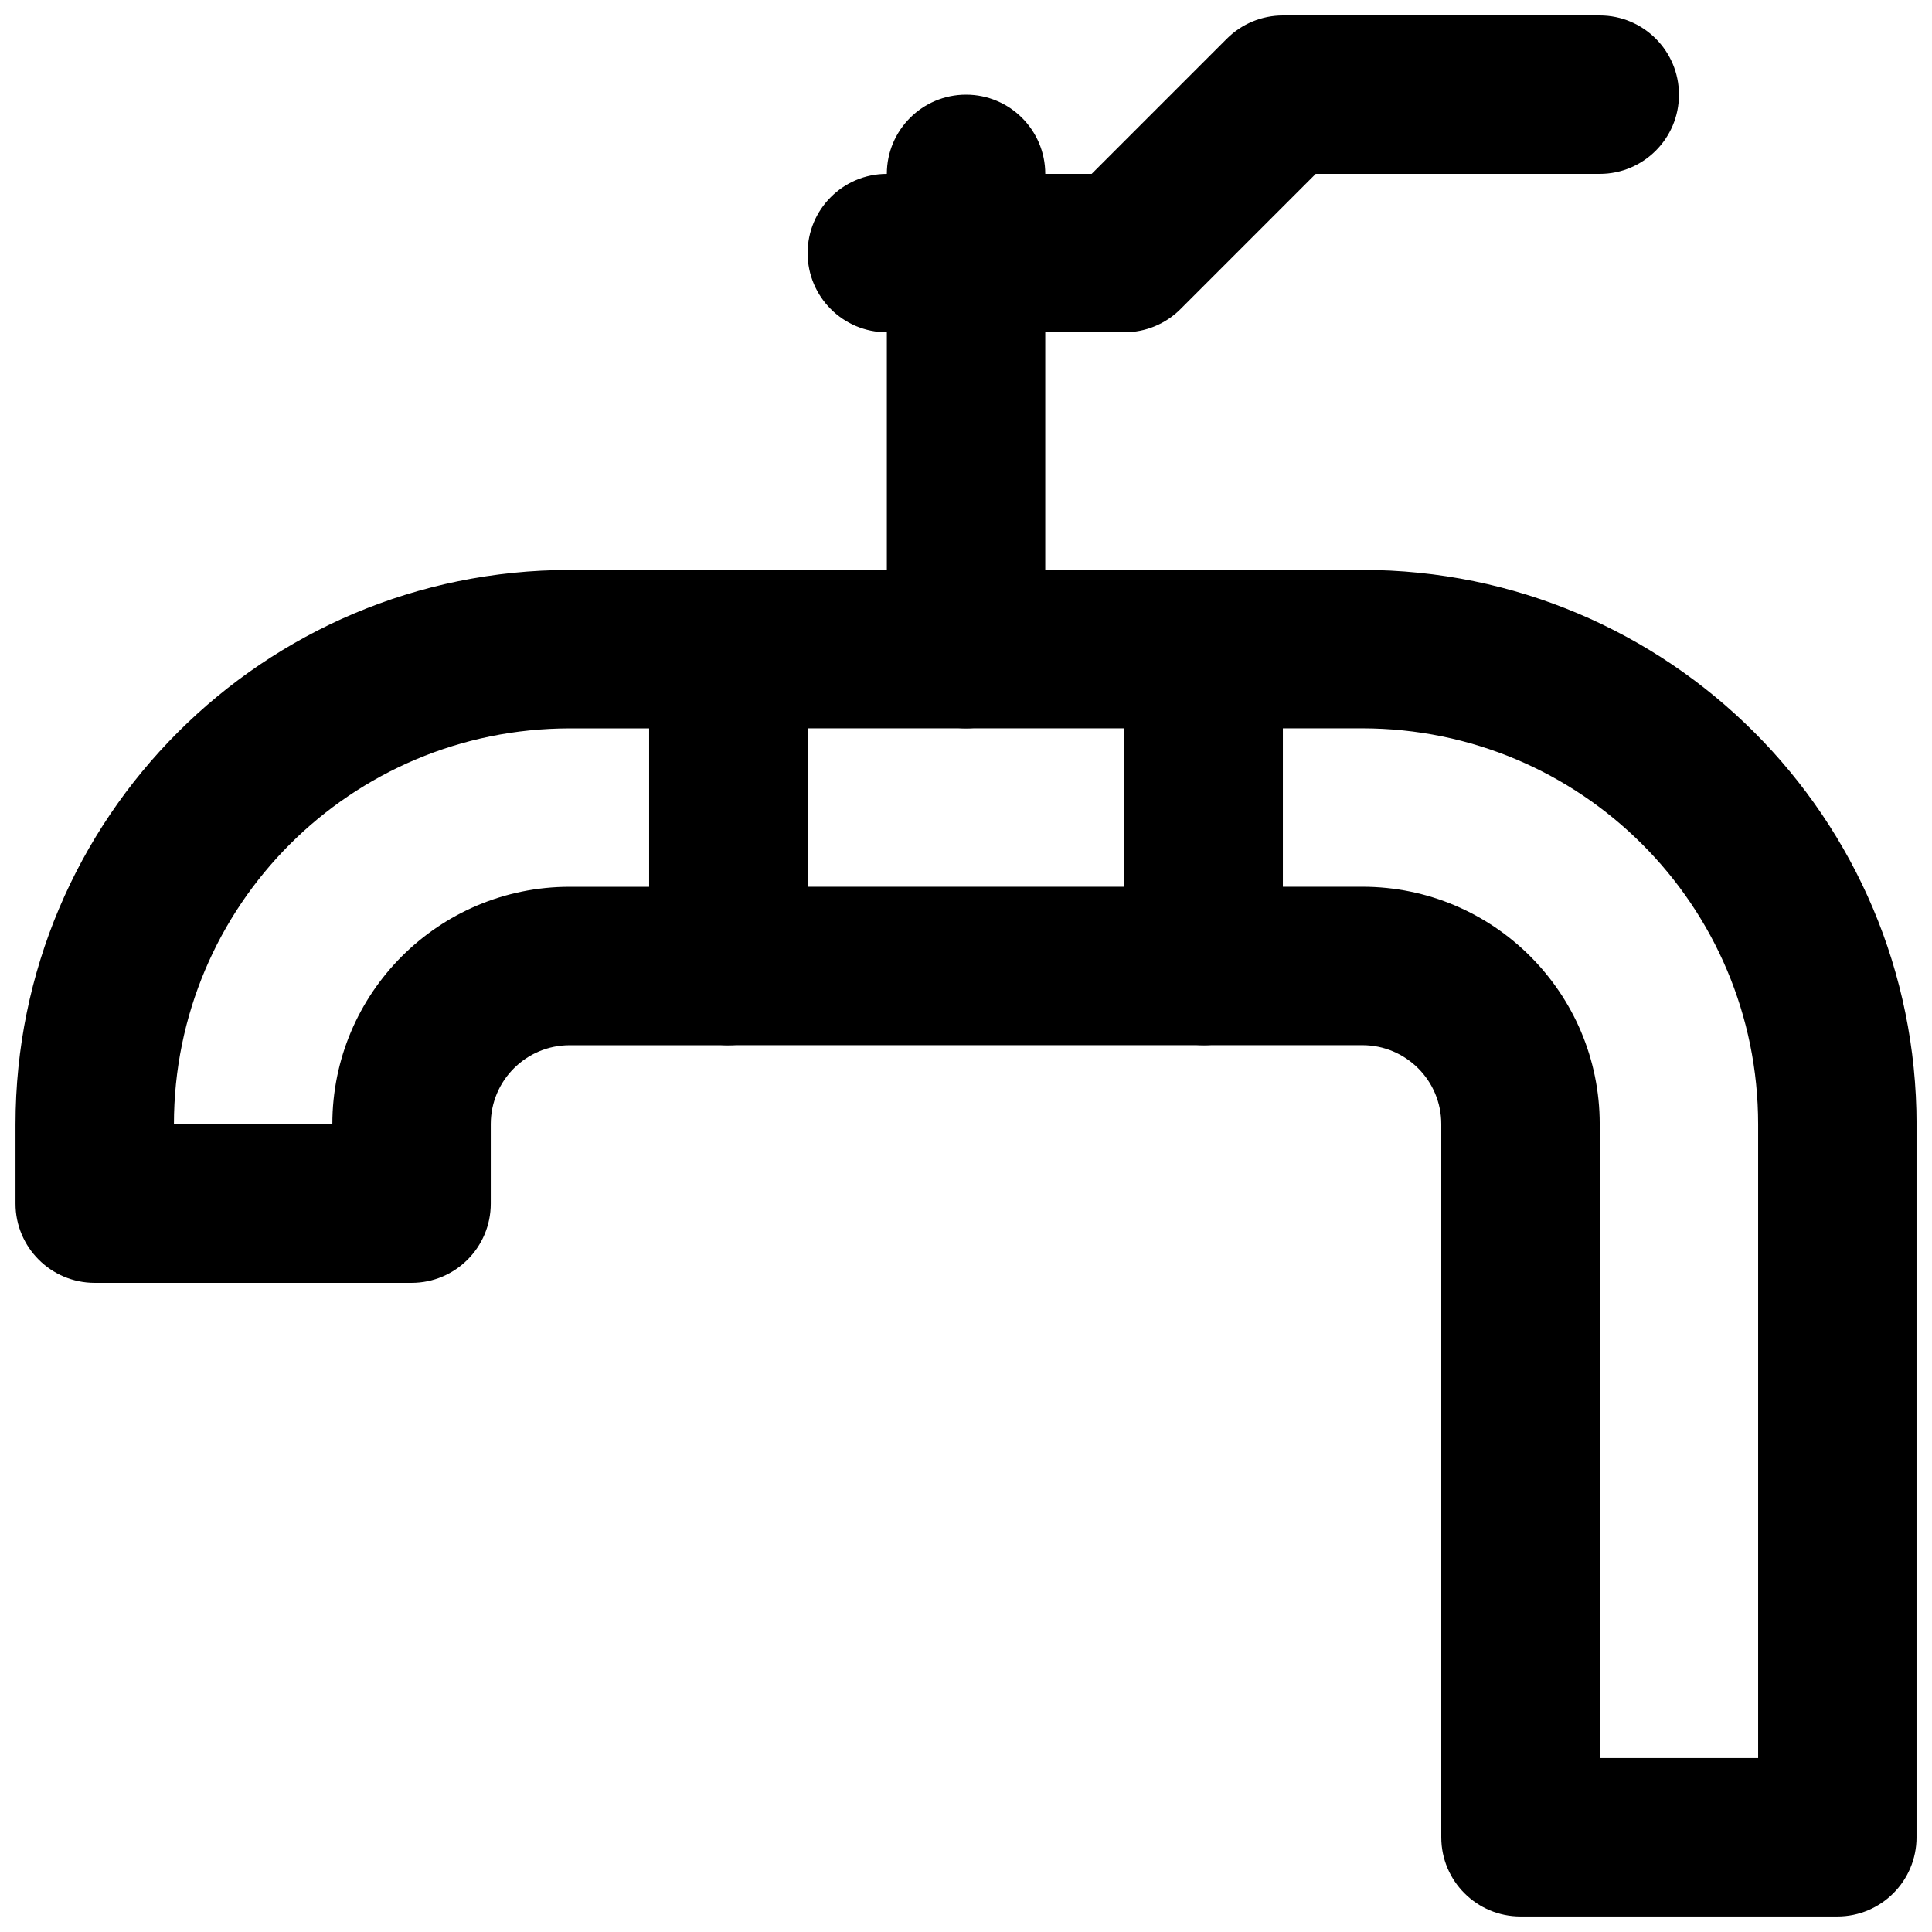
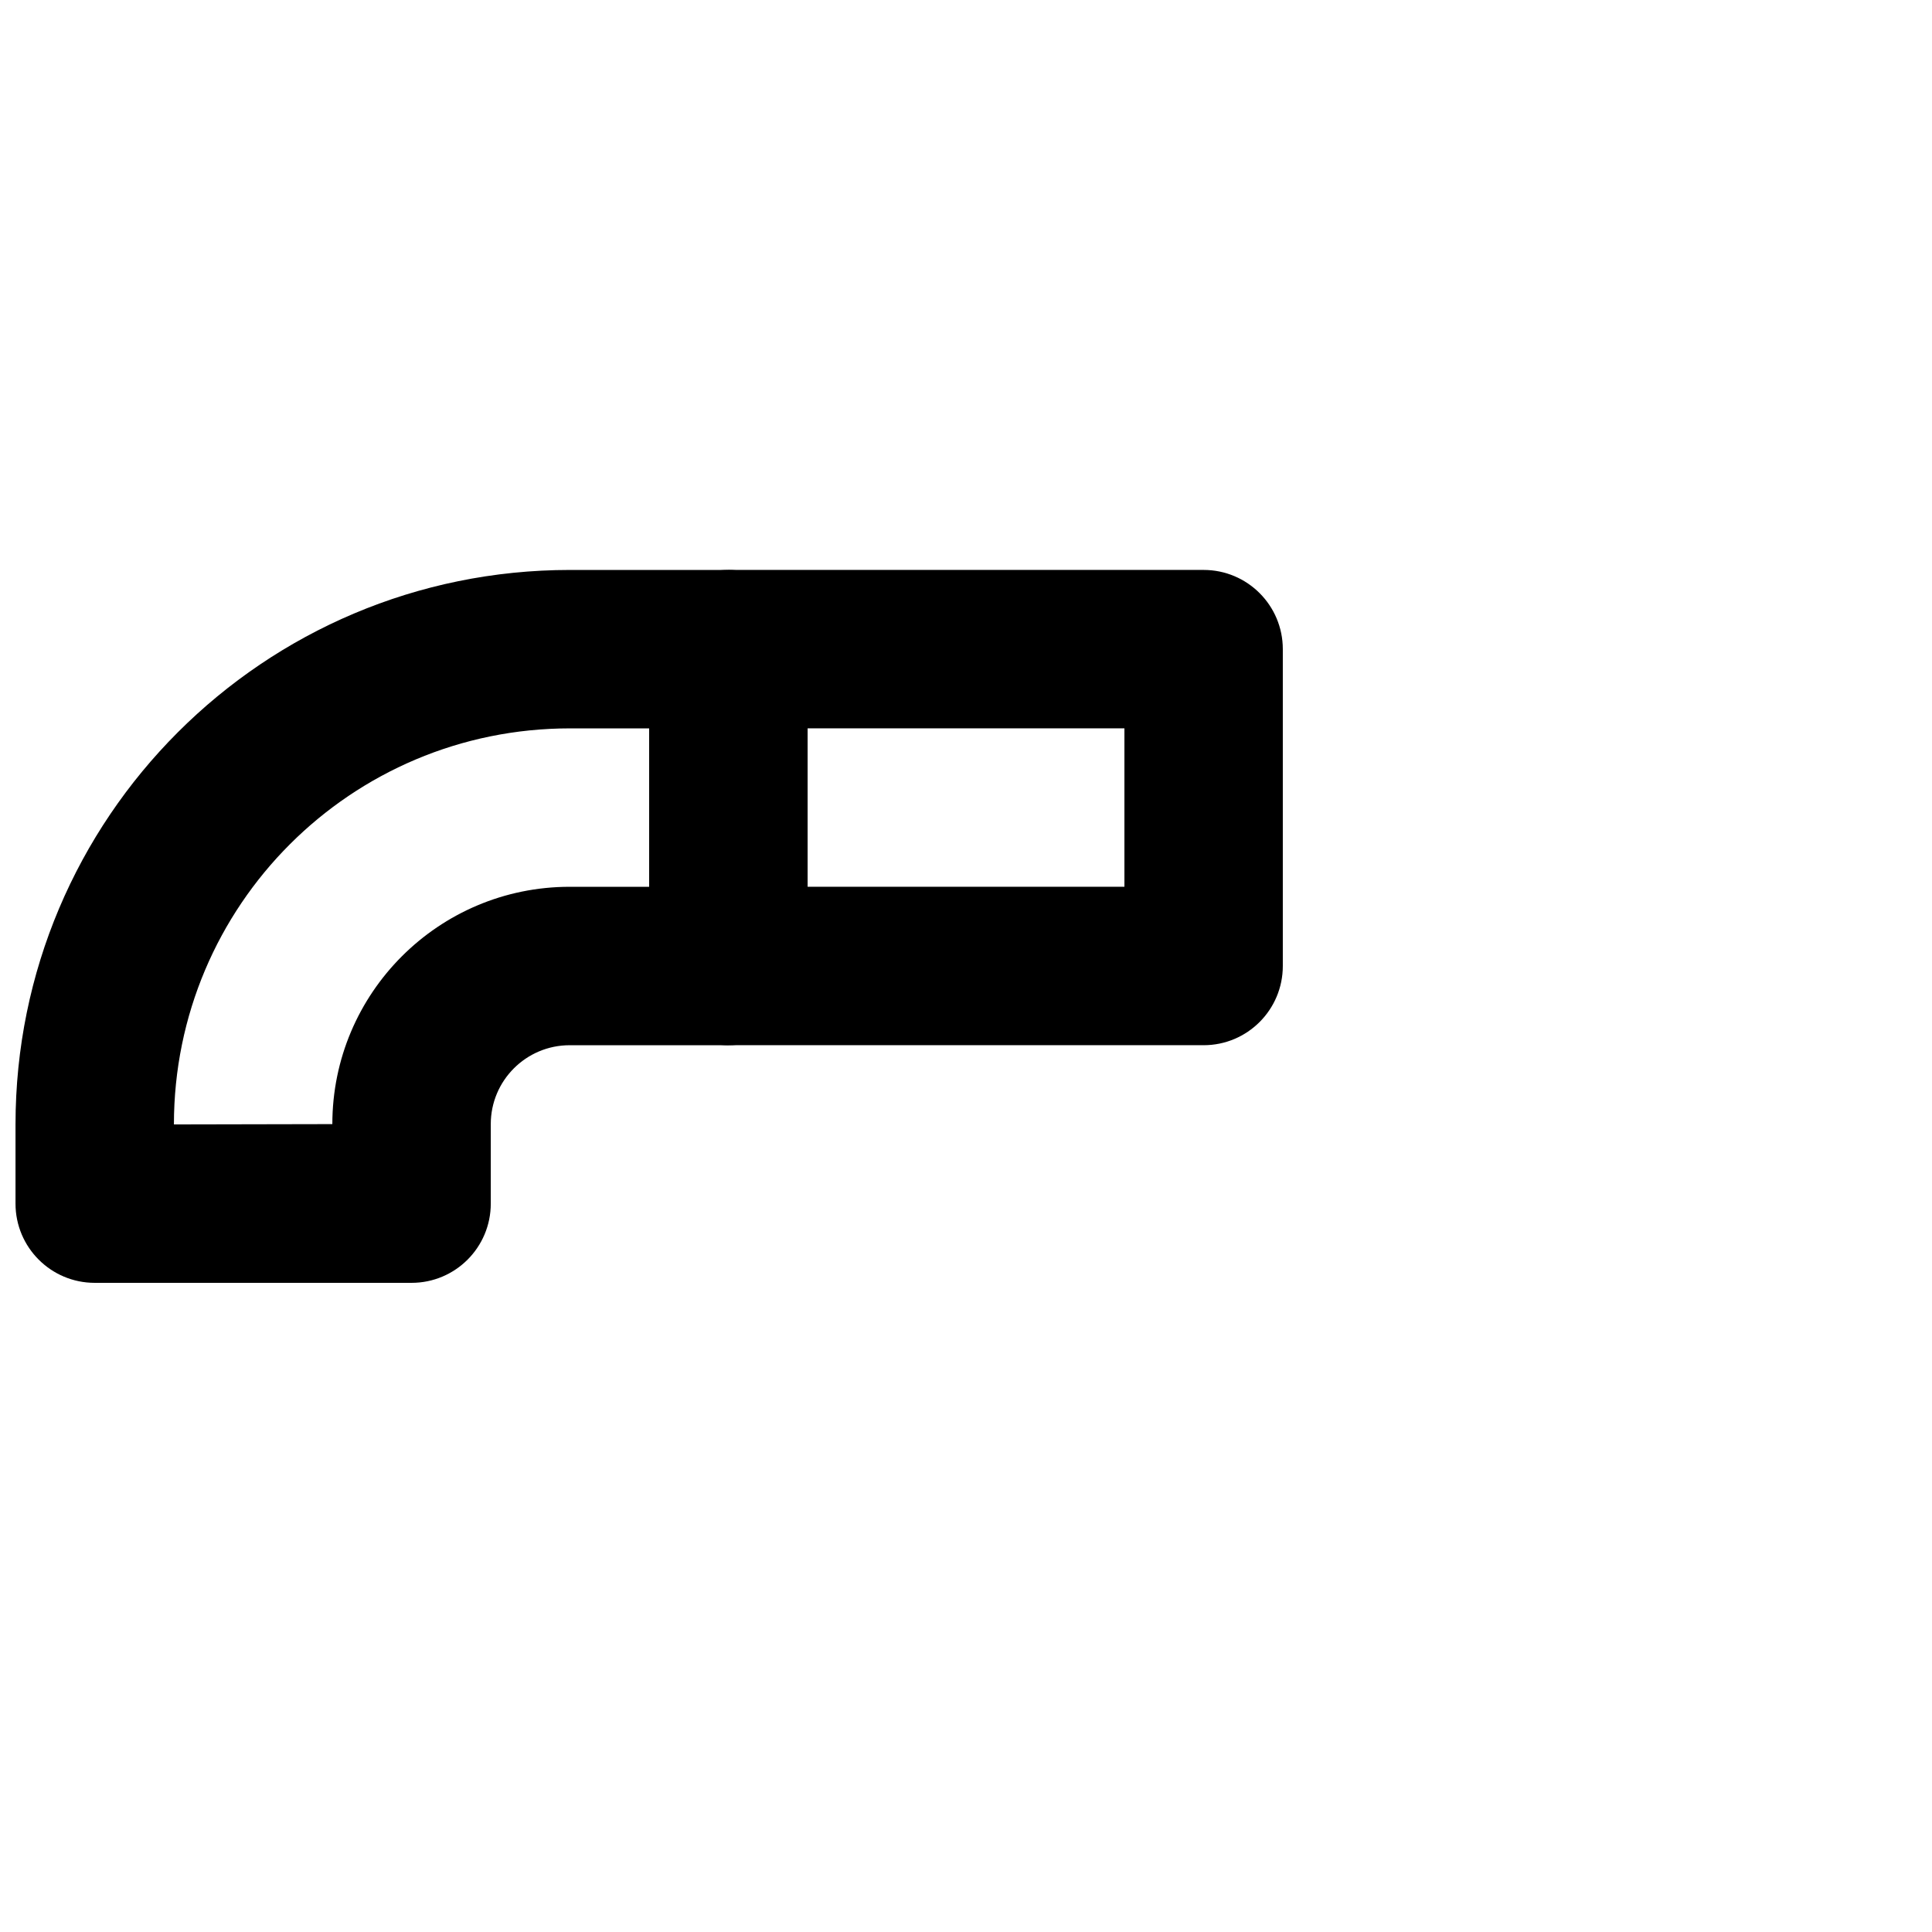
<svg xmlns="http://www.w3.org/2000/svg" width="800px" height="800px" version="1.1" viewBox="144 144 512 512">
  <defs>
    <clipPath id="c">
      <path d="m358 148.09h231v84.906h-231z" />
    </clipPath>
    <clipPath id="b">
      <path d="m148.09 295h210.91v189h-210.91z" />
    </clipPath>
    <clipPath id="a">
      <path d="m441 295h210.9v356.9h-210.9z" />
    </clipPath>
  </defs>
-   <path d="m379.02 190.08v125.95c0 11.594 9.398 20.992 20.992 20.992s20.992-9.398 20.992-20.992v-125.95c0-11.594-9.398-20.992-20.992-20.992s-20.992 9.398-20.992 20.992z" fill-rule="evenodd" />
  <g clip-path="url(#c)">
-     <path d="m379.02 190.08c-11.594 0-20.992 9.398-20.992 20.992s9.398 20.992 20.992 20.992h62.977c5.57 0 10.906-2.211 14.844-6.148l35.836-35.836h75.273c11.594 0 20.992-9.398 20.992-20.992s-9.398-20.992-20.992-20.992h-83.969c-5.566 0-10.906 2.211-14.844 6.148l-35.836 35.836z" fill-rule="evenodd" />
-   </g>
+     </g>
  <g clip-path="url(#b)">
    <path d="m316.04 379.01h-21.074c-34.727 0-62.891 28.164-62.891 62.891l-41.984 0.086c0-58.02 46.941-104.96 104.96-104.96h20.992zm-167.93 62.977v20.992c0 11.59 9.398 20.988 20.992 20.988h83.969c11.59 0 20.988-9.398 20.988-20.988v-21.078c0-11.539 9.371-20.906 20.91-20.906h42.066c11.594 0 20.992-9.398 20.992-20.992v-83.969c0-11.594-9.398-20.992-20.992-20.992h-41.984c-81.203 0-146.94 65.742-146.94 146.95z" fill-rule="evenodd" />
  </g>
  <g clip-path="url(#a)">
-     <path d="m651.91 441.98c0-81.203-65.742-146.95-146.95-146.95h-41.984c-11.594 0-20.992 9.398-20.992 20.992v83.969c0 11.594 9.398 20.992 20.992 20.992h42.07c11.539 0 20.906 9.367 20.906 20.906v189.01c0 11.594 9.398 20.992 20.992 20.992h83.969c11.594 0 20.992-9.398 20.992-20.992zm-83.969 167.93v-168.02c0-34.727-28.164-62.891-62.891-62.891h-21.078v-41.984h20.992c58.016 0 104.96 46.941 104.96 104.96v167.93z" fill-rule="evenodd" />
-   </g>
+     </g>
  <path d="m337.02 420.99h125.95c11.59 0 20.988-9.398 20.988-20.992v-83.969c0-11.594-9.398-20.992-20.988-20.992h-125.95c-11.594 0-20.992 9.398-20.992 20.992v83.969c0 11.594 9.398 20.992 20.992 20.992zm20.992-41.984v-41.984h83.969v41.984z" fill-rule="evenodd" />
</svg>